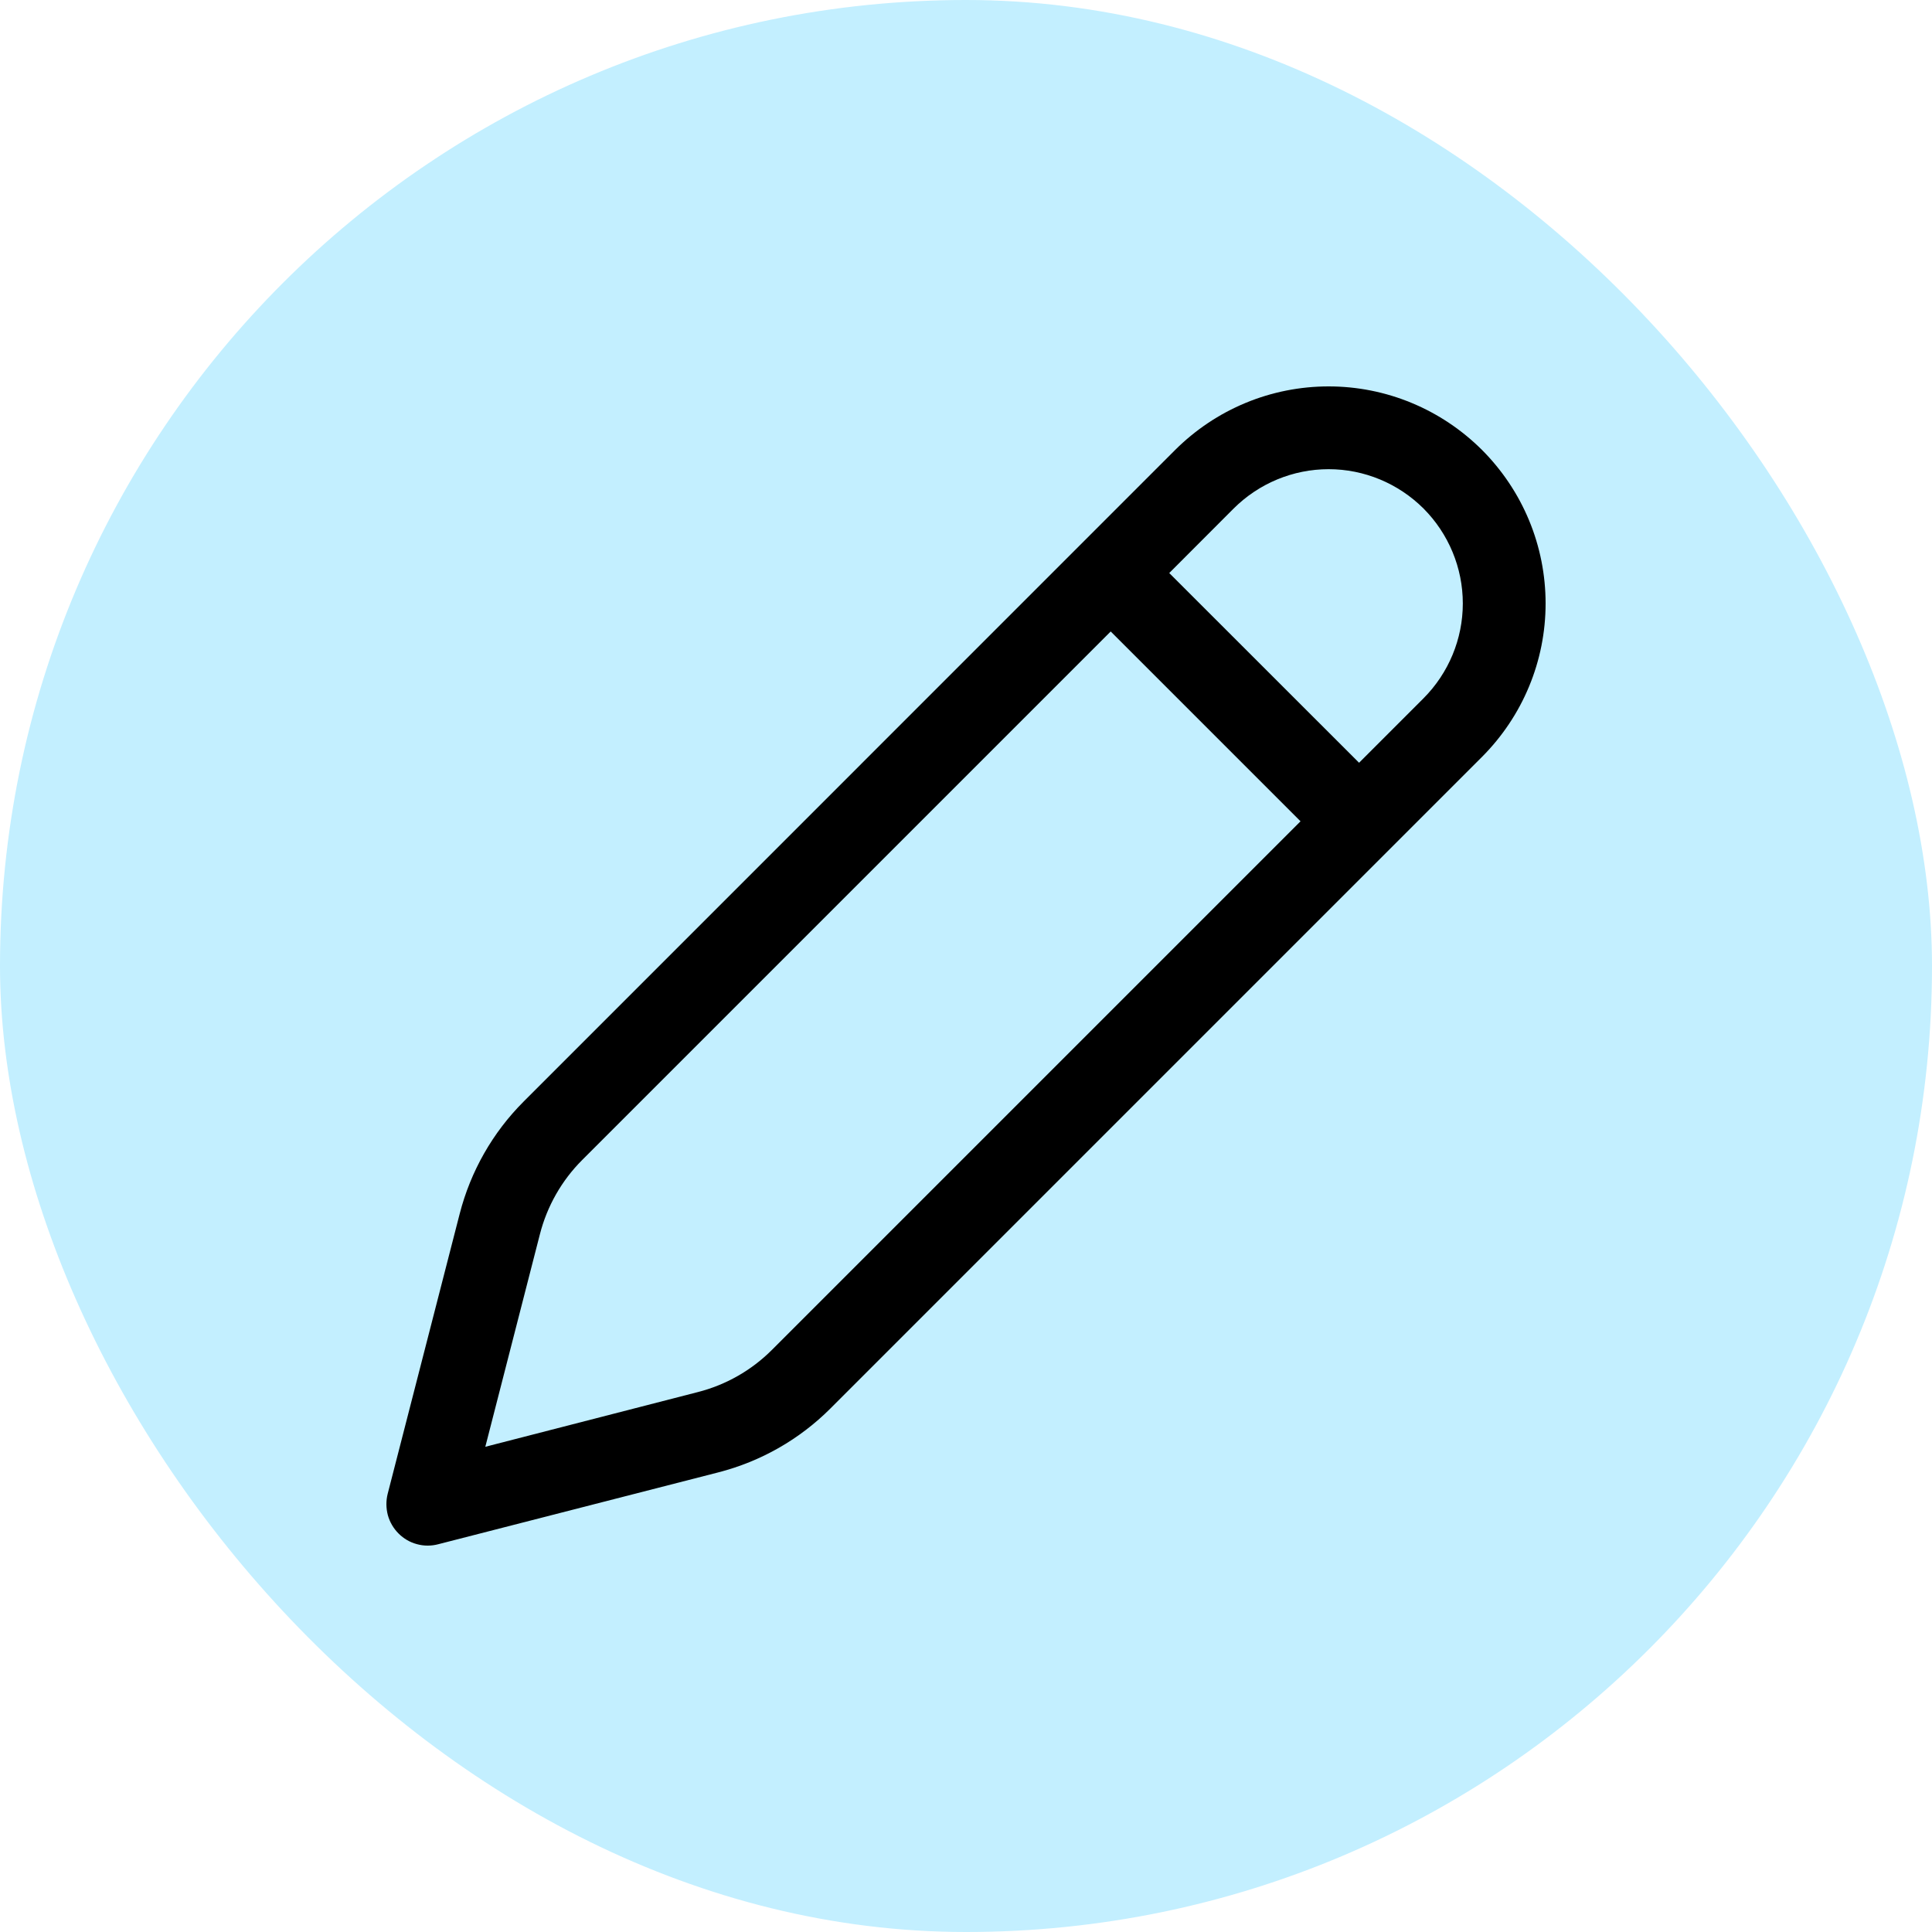
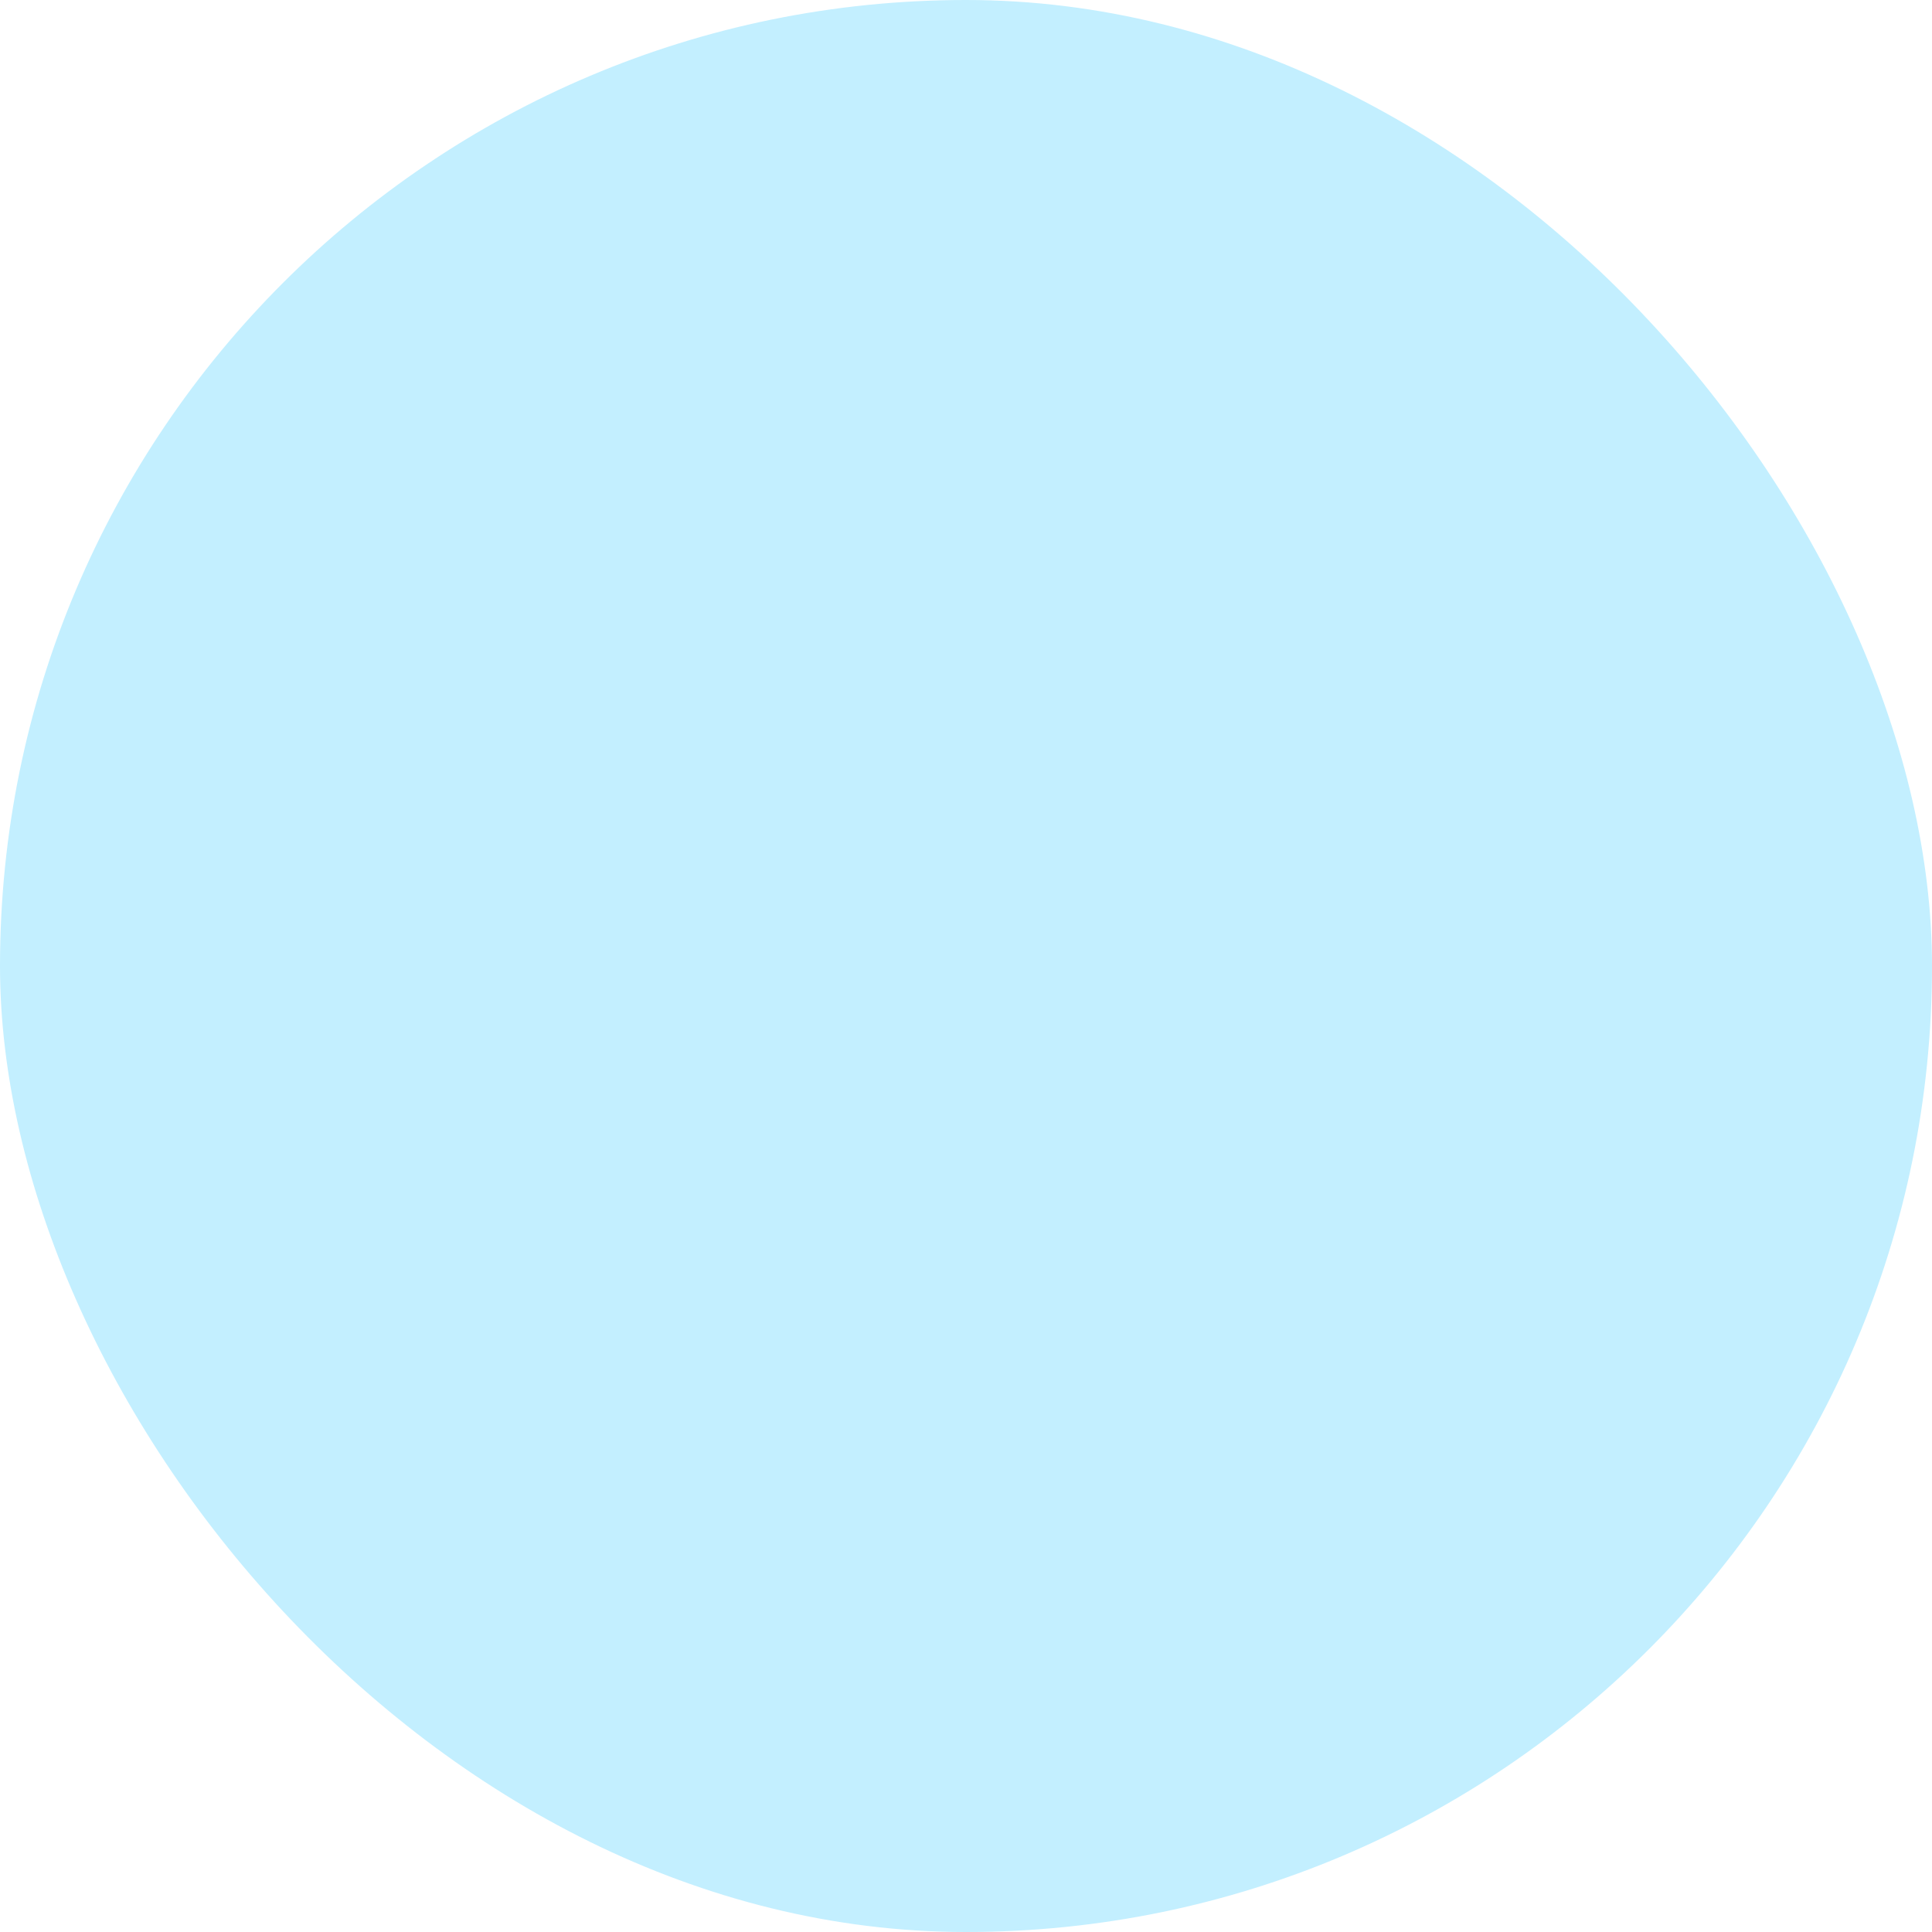
<svg xmlns="http://www.w3.org/2000/svg" width="20" height="20" viewBox="0 0 20 20" fill="none">
  <rect width="20" height="20" rx="10" fill="#C3EFFF" />
-   <path d="M15.342 4.658C15.133 4.45 14.886 4.284 14.613 4.171C14.341 4.058 14.049 4 13.754 4C13.459 4 13.166 4.058 12.894 4.171C12.621 4.284 12.374 4.45 12.165 4.658L5.42 11.404C5.1 11.724 4.872 12.125 4.759 12.564L4.013 15.465C3.995 15.537 3.996 15.613 4.015 15.685C4.035 15.757 4.073 15.822 4.126 15.875C4.179 15.928 4.244 15.966 4.316 15.985C4.388 16.005 4.464 16.005 4.536 15.986L7.436 15.242C7.876 15.129 8.276 14.901 8.597 14.58L15.342 7.835C15.55 7.626 15.716 7.379 15.829 7.106C15.942 6.834 16 6.542 16 6.247C16 5.952 15.942 5.659 15.829 5.387C15.716 5.114 15.55 4.867 15.342 4.658ZM12.771 5.264C13.032 5.004 13.385 4.857 13.754 4.857C14.122 4.857 14.475 5.004 14.736 5.264C14.996 5.525 15.143 5.878 15.143 6.247C15.143 6.615 14.996 6.968 14.736 7.229L14.069 7.896L12.104 5.932L12.771 5.264ZM11.498 6.537L13.463 8.502L7.991 13.974C7.779 14.186 7.514 14.337 7.223 14.411L5.024 14.977L5.589 12.777C5.663 12.487 5.814 12.221 6.026 12.009L11.498 6.537Z" fill="black" />
</svg>